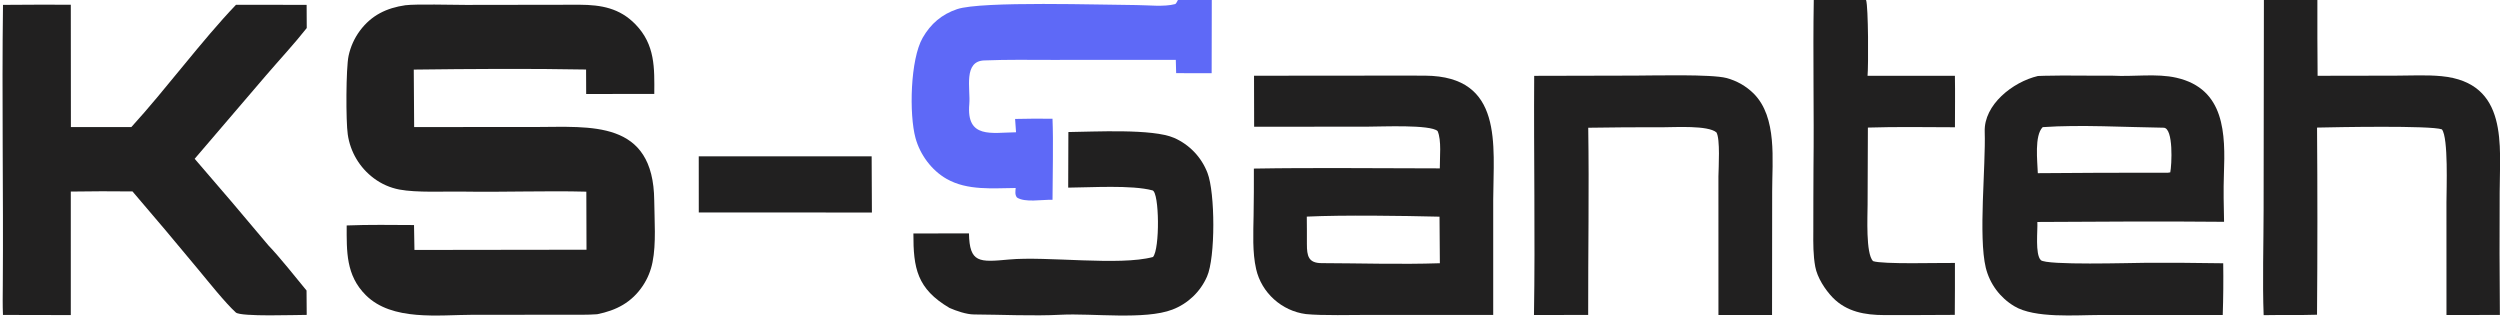
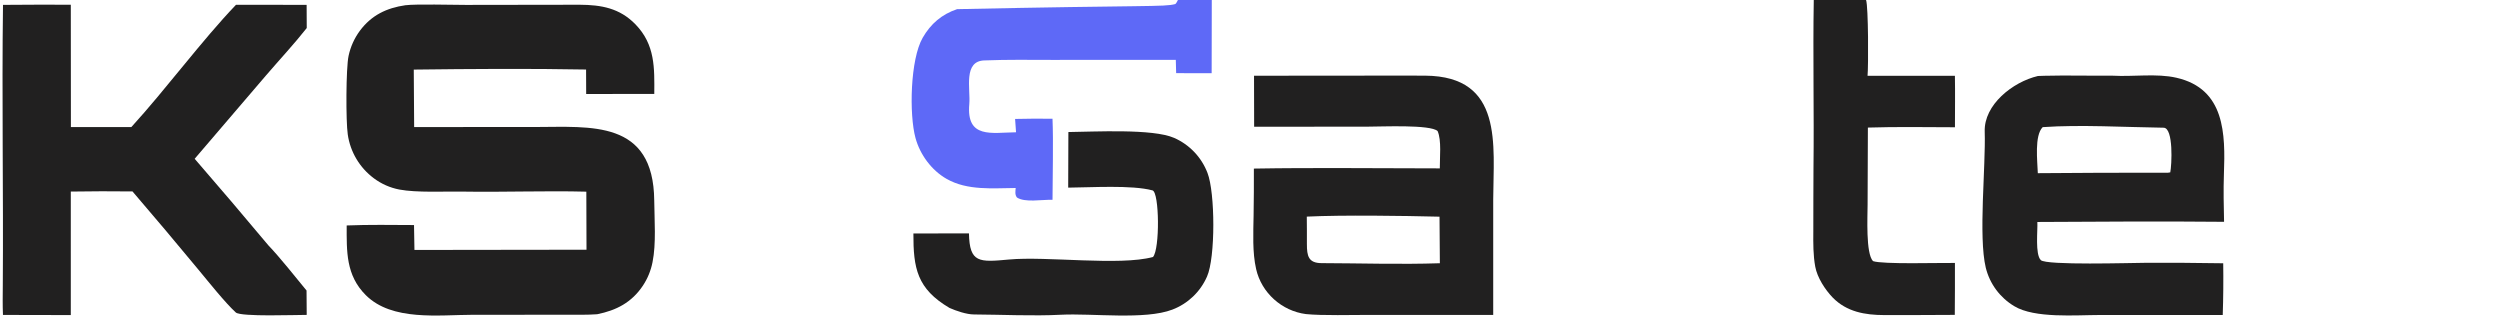
<svg xmlns="http://www.w3.org/2000/svg" width="512" height="65" viewBox="0 0 512 65">
  <path fill="#212020" transform="scale(0.461 0.461)" d="M180.079 2.327C185.061 1.734 200.834 2.172 206.919 2.181L257.547 2.106C267.071 2.17 275.243 3.563 282.284 10.795C291.108 19.859 290.749 30.241 290.664 41.721L260.412 41.76L260.367 30.89C235.727 30.415 208.516 30.615 183.816 30.919L183.987 56.442L237.718 56.423C262.394 56.418 290.328 53.073 290.647 89.122C290.723 97.623 291.56 108.244 289.885 116.478C289.158 120.194 287.708 123.731 285.617 126.888C280.639 134.365 273.81 137.891 265.275 139.603C263.044 139.751 260.809 139.825 258.572 139.826L210.16 139.843C194.845 139.879 174.174 142.738 162.525 131.136C153.616 122.265 154.011 111.648 154.017 100.159C163.881 99.764 174.034 99.932 183.929 99.98L184.119 111.042L260.556 110.936L260.481 85.148C242.465 84.679 223.734 85.417 205.675 85.12C197.542 84.987 185.113 85.66 177.425 84.207C173.32 83.424 169.448 81.715 166.102 79.212C159.784 74.521 155.604 67.499 154.494 59.711C153.634 53.99 153.669 30.187 154.867 24.762C155.728 20.752 157.435 16.971 159.872 13.673C165.027 6.743 171.767 3.534 180.079 2.327Z" />
  <path fill="#212020" transform="scale(0.461 0.461)" d="M1.332 2.166C11.373 2.077 21.414 2.054 31.455 2.094L31.496 56.447L58.358 56.441C73.685 39.669 89.624 18.024 104.834 2.138L136.22 2.152L136.27 12.456C130.972 19.207 124.028 26.706 118.292 33.375L86.481 70.543C97.51 83.263 108.426 96.083 119.226 108.999C124.408 114.413 131.255 123.08 136.182 129.063L136.258 139.891C131.925 139.864 106.961 140.825 104.76 138.818C100.039 134.512 92.486 125.006 88.098 119.736C78.462 108.08 68.715 96.515 58.86 85.043C49.724 84.933 40.586 84.953 31.45 85.102L31.453 139.972L1.319 139.91C1.127 135.688 1.211 131.128 1.242 126.891C1.547 85.352 0.779 43.693 1.332 2.166Z" />
  <path fill="#212020" transform="scale(0.461 0.461)" d="M557.102 33.643L612.358 33.594C619.279 33.589 626.284 33.557 633.197 33.613C668.063 33.892 663.447 64.43 663.361 88.668L663.361 139.913L608.648 139.896C600.981 139.895 587.383 140.264 580.16 139.532C569.442 138.155 560.426 130.08 558.035 119.531C556.321 111.972 556.797 103.52 556.909 95.79C557.022 88.826 557.064 81.86 557.035 74.895C584.174 74.427 612.415 74.803 639.638 74.802C639.591 70.061 640.478 62.275 638.648 58.211C635.413 55.256 613.819 56.263 607.782 56.264L557.153 56.312L557.102 33.643ZM639.66 116.94L639.509 96.261C622.948 95.854 596.872 95.465 580.547 96.231C580.607 100.323 580.59 104.51 580.591 108.484C580.594 113.639 581.215 116.876 587.114 116.895C604.314 116.949 622.404 117.525 639.545 116.944L639.66 116.94Z" />
  <path fill="#212020" transform="scale(0.461 0.461)" d="M905.354 33.763C906.294 33.722 907.236 33.689 908.177 33.664C918.081 33.415 928.631 33.699 938.659 33.627C947.676 34.143 958.073 32.524 966.887 34.539C988.533 39.489 988.624 59.553 987.98 77.311C987.73 84.207 987.888 91.785 988.045 98.54C960.563 98.274 932.598 98.454 905.098 98.615C905.306 102.241 904.034 112.931 906.622 115.549C909.004 117.958 946.887 116.777 952.867 116.756C964.468 116.699 976.069 116.767 987.668 116.959C987.778 124.62 987.708 132.283 987.457 139.94L932.82 139.939C922.279 139.946 903.881 141.52 894.843 136.019C888.506 132.244 883.945 126.088 882.181 118.927C878.851 105.07 882.21 73.875 881.712 58.452C881.328 46.58 894.074 36.426 905.354 33.763ZM905.303 76.935C924.544 76.762 943.786 76.697 963.028 76.742L964.146 76.57C964.797 73.522 965.677 56.795 961.189 56.736C944.296 56.513 924.187 55.309 907.473 56.479C903.736 60.232 905.116 71.567 905.303 76.935Z" />
-   <path fill="#212020" transform="scale(0.461 0.461)" d="M681.565 33.693L726.564 33.586C734.691 33.57 760.317 32.898 766.994 34.658C771.548 35.867 775.707 38.243 779.059 41.553C789.64 52.146 787.26 71.186 787.288 85.184L787.235 139.938L763.422 139.931L763.413 78.344C763.486 74.361 764.256 61.691 762.529 58.823C758.83 55.61 744.291 56.533 738.719 56.538C727.67 56.498 716.622 56.568 705.575 56.75C705.995 84.139 705.499 112.415 705.55 139.91L681.472 139.943C682.049 104.435 681.336 69.107 681.565 33.693Z" />
  <path fill="#212020" transform="scale(0.461 0.461)" d="M474.631 58.661C486.164 58.53 512.094 57.092 521.604 61.254C528.434 64.255 533.775 69.868 536.433 76.837C539.839 85.617 539.995 114.346 536.222 122.856C533.27 129.613 527.727 134.903 520.837 137.538C508.7 142.214 485.203 139.103 471.282 139.827C458.999 140.466 445.061 139.771 432.661 139.696C429.382 139.676 424.83 138.132 421.821 136.798C407.353 128.283 405.739 119.12 405.779 103.724L430.464 103.677C430.712 116.867 434.979 116.516 448.259 115.289C465.046 113.738 497.3 118.197 512.211 114.177C515.319 110.73 515.068 85.394 511.998 84.576C502.709 82.101 484.53 83.298 474.548 83.358L474.631 58.661Z" />
-   <path fill="#212020" transform="scale(0.461 0.461)" d="M310.421 69.442L387.23 69.456L387.344 94.411L310.437 94.385L310.421 69.442Z" />
-   <path fill="#212020" transform="scale(0.461 0.461)" d="M1005.74 0L1029.5 0C1029.47 11.223 1029.5 22.446 1029.6 33.669L1064.35 33.608C1070.96 33.601 1078.09 33.209 1084.62 33.84C1114.62 36.737 1110.49 64.8 1110.48 85.466C1110.38 103.615 1110.41 121.765 1110.57 139.914L1086.85 139.942L1086.84 89.906C1086.84 84.152 1087.76 61.15 1084.82 57.474C1080.05 55.668 1037.02 56.496 1029.35 56.681C1029.56 84.392 1029.56 112.105 1029.34 139.816C1021.67 140.062 1013.45 139.854 1005.63 140.011C1005.08 125.583 1005.59 108.188 1005.61 93.559L1005.74 0Z" />
-   <path fill="#5E69F7" transform="scale(0.461 0.461)" d="M523.296 0L538.335 0L538.278 32.508L522.508 32.503L522.354 26.596L467.133 26.611C457.263 26.601 447.593 26.441 437.572 26.836C427.729 26.893 431.211 39.56 430.614 46.244C429.228 61.758 440.547 58.902 451.378 58.764L450.956 52.842C456.495 52.704 462.036 52.674 467.576 52.751C468.016 63.493 467.601 77.766 467.583 88.746C462.585 88.663 455.299 90.064 451.78 87.734C450.808 86.456 451.096 85.108 451.223 83.517C440.996 83.599 429.794 84.733 420.559 79.483C413.836 75.662 408.733 68.712 406.708 61.291C403.86 50.858 404.354 26.382 409.924 16.735C413.499 10.541 418.397 6.364 425.182 4.067C436.052 0.388 489.91 2.199 504.738 2.247C509.928 2.264 517.191 3.146 522.095 1.804C522.469 1.702 523.073 0.39 523.296 0Z" />
+   <path fill="#5E69F7" transform="scale(0.461 0.461)" d="M523.296 0L538.335 0L538.278 32.508L522.508 32.503L522.354 26.596L467.133 26.611C457.263 26.601 447.593 26.441 437.572 26.836C427.729 26.893 431.211 39.56 430.614 46.244C429.228 61.758 440.547 58.902 451.378 58.764L450.956 52.842C456.495 52.704 462.036 52.674 467.576 52.751C468.016 63.493 467.601 77.766 467.583 88.746C462.585 88.663 455.299 90.064 451.78 87.734C450.808 86.456 451.096 85.108 451.223 83.517C440.996 83.599 429.794 84.733 420.559 79.483C413.836 75.662 408.733 68.712 406.708 61.291C403.86 50.858 404.354 26.382 409.924 16.735C413.499 10.541 418.397 6.364 425.182 4.067C509.928 2.264 517.191 3.146 522.095 1.804C522.469 1.702 523.073 0.39 523.296 0Z" />
  <path fill="#212020" transform="scale(0.461 0.461)" d="M805.77 0L829.003 0C830.042 2.869 830.063 29.585 829.66 33.676L868.471 33.683C868.608 41.166 868.488 49.021 868.488 56.534C855.797 56.503 842.448 56.27 829.81 56.678L829.681 90.99C829.678 96.123 828.815 112.589 832.08 115.993C836.204 117.505 862.075 116.709 868.481 116.814C868.504 124.505 868.482 132.196 868.416 139.886C857.977 139.937 847.525 139.996 837.1 139.973C828.555 139.955 820.42 138.56 814.192 132.201C810.77 128.656 807.32 123.295 806.433 118.5C805.486 113.379 805.529 108.115 805.569 102.96C805.642 93.485 805.53 84 805.643 74.534C805.94 49.715 805.349 24.807 805.77 0Z" />
</svg>